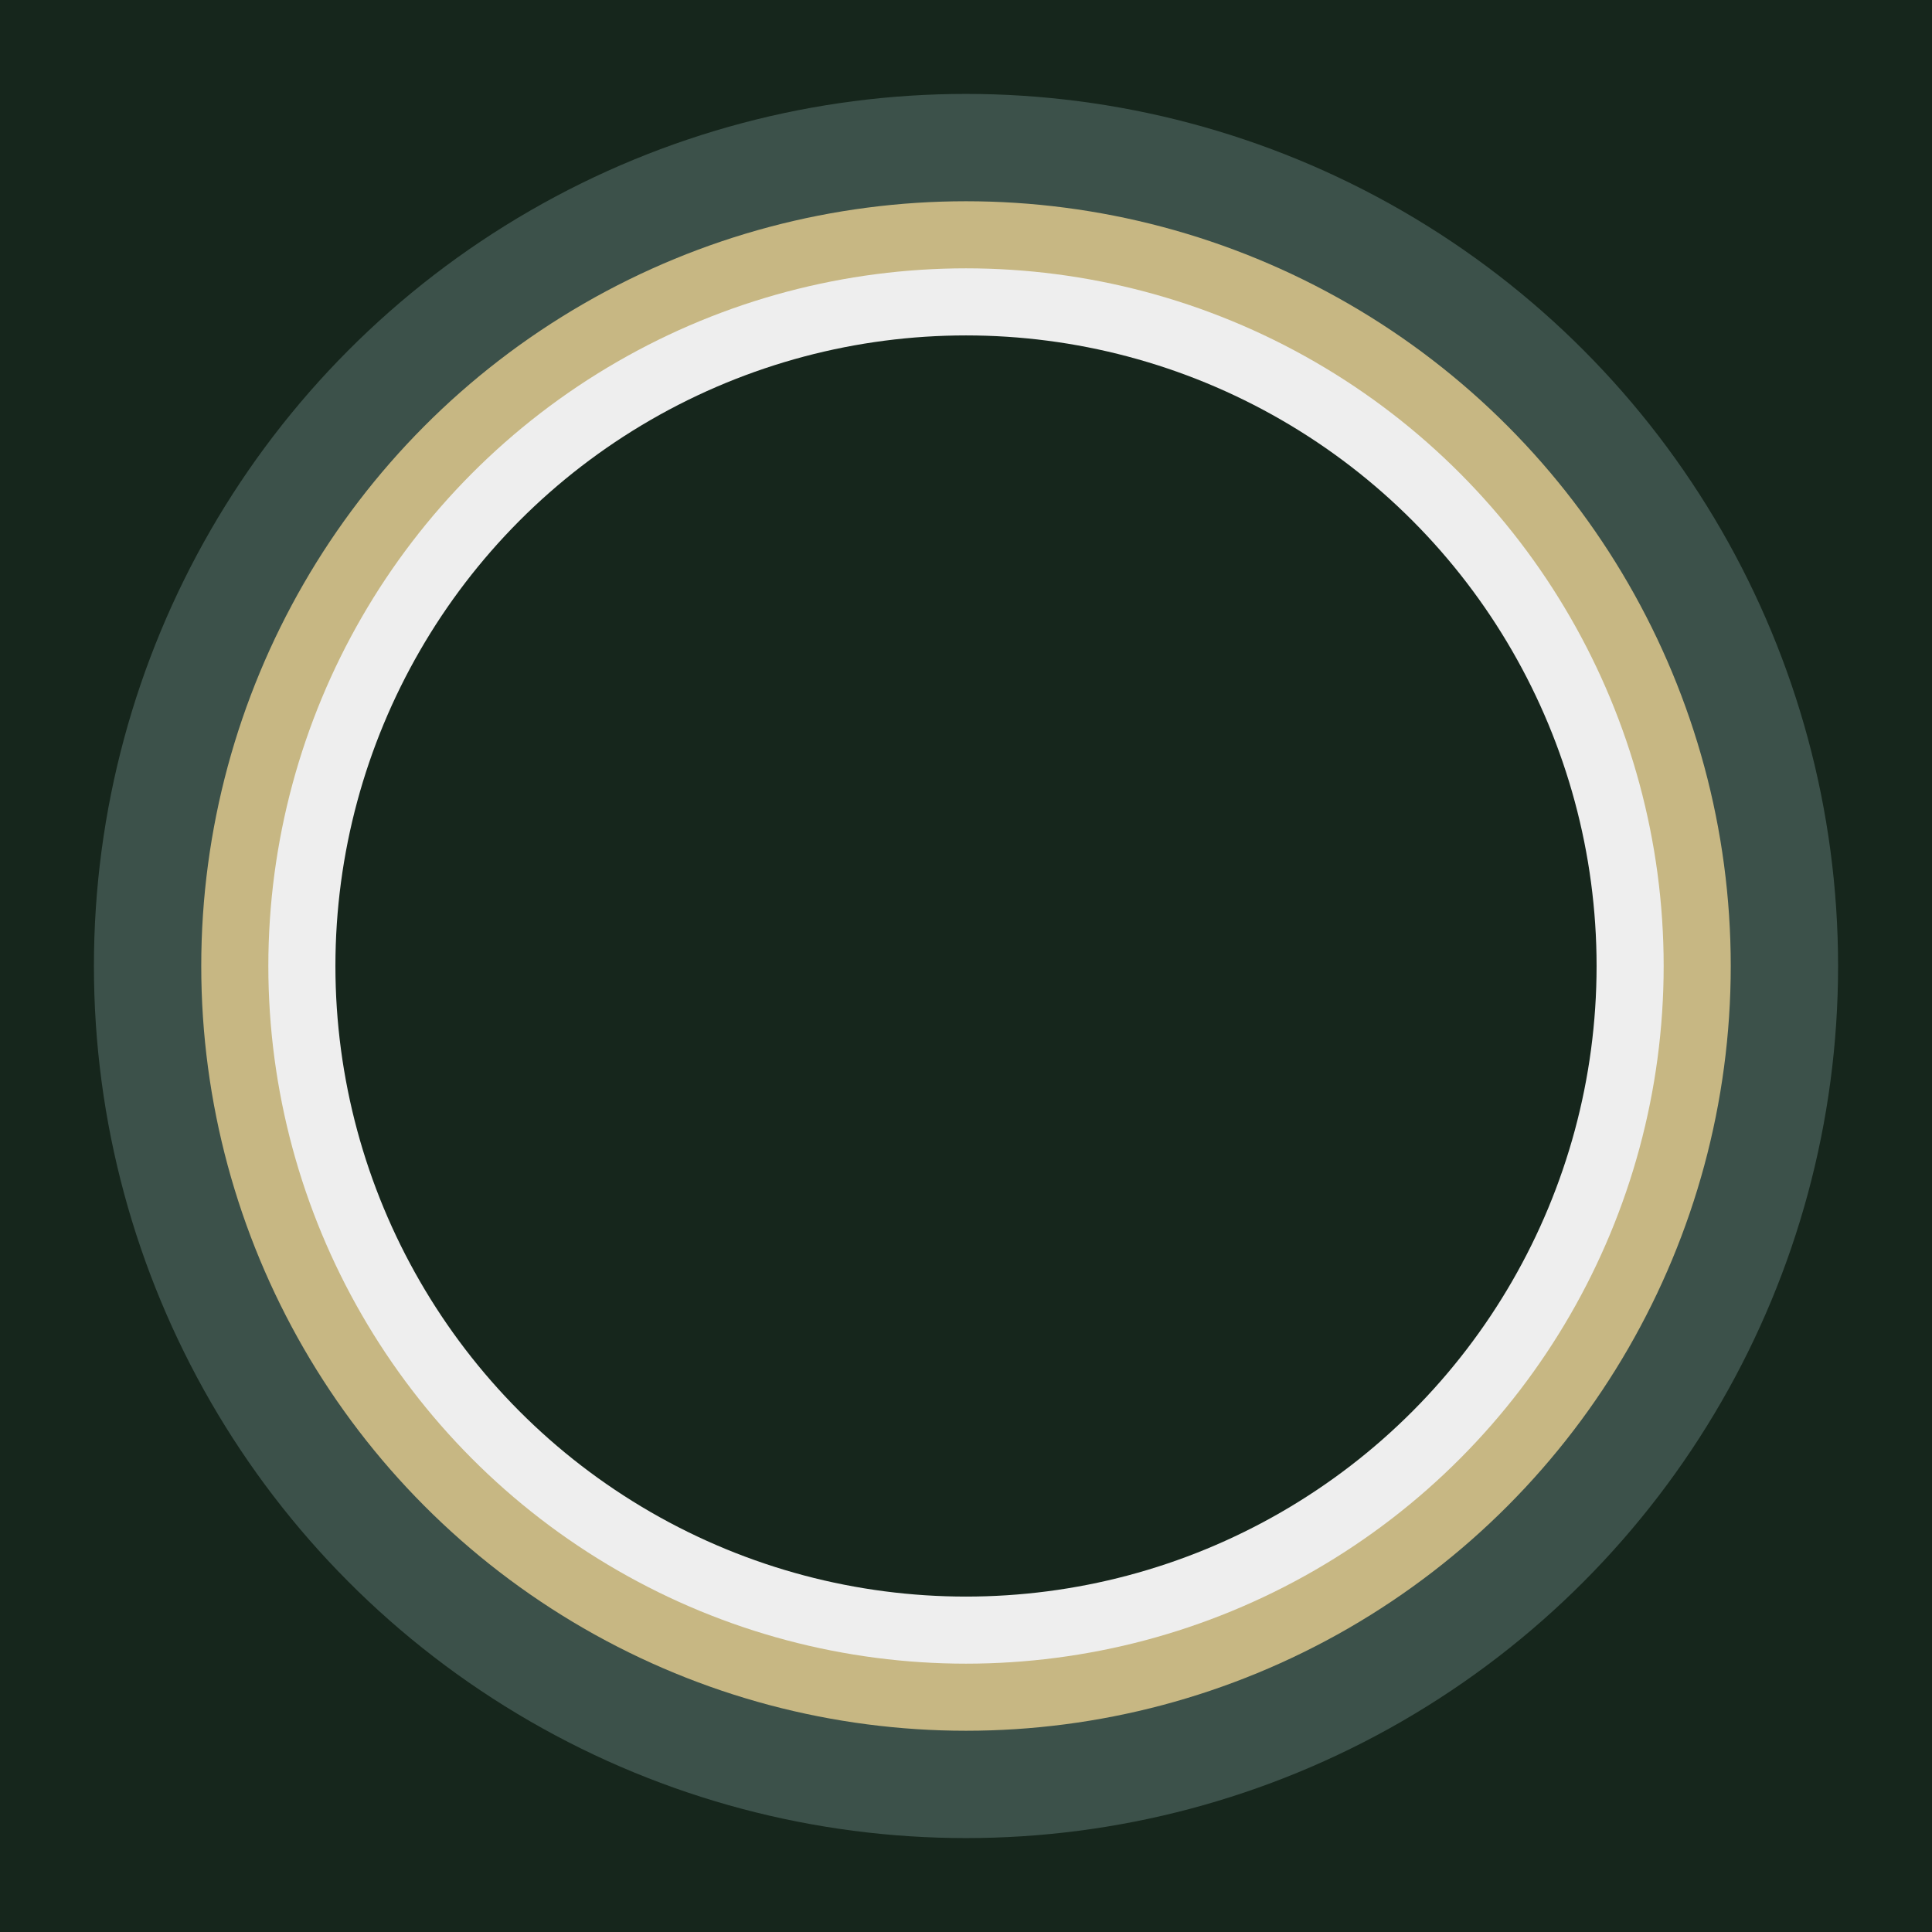
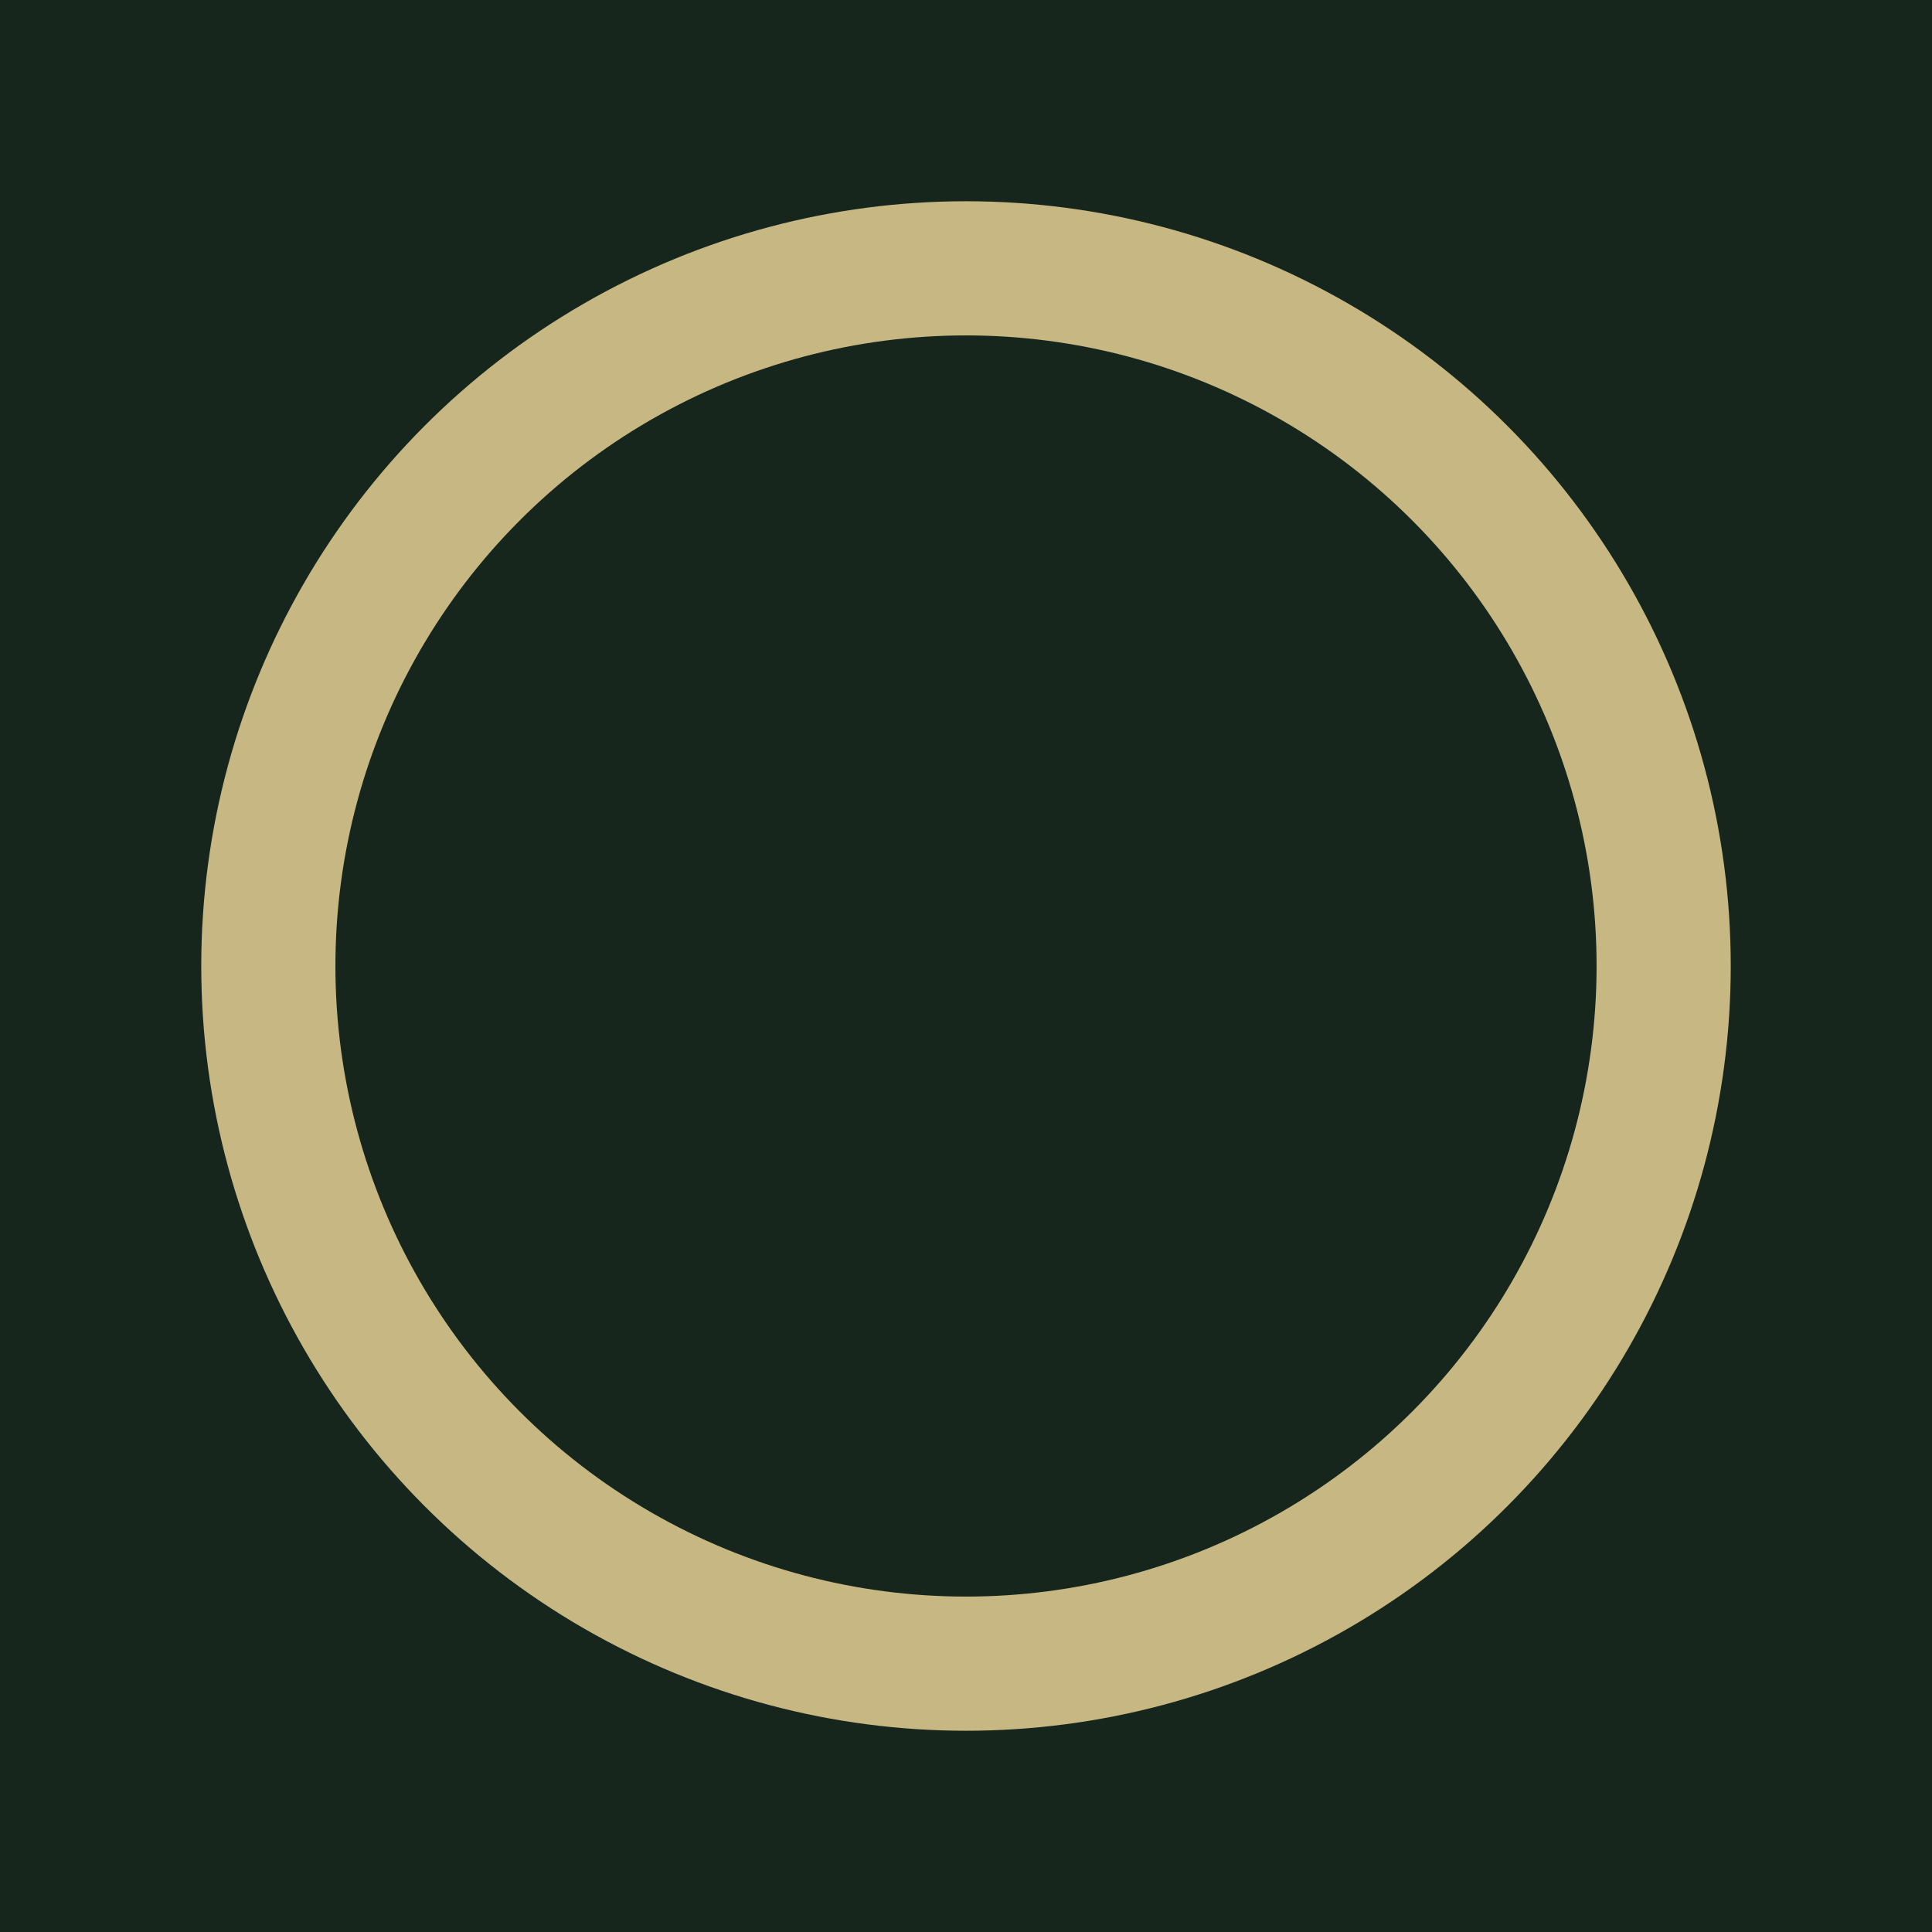
<svg xmlns="http://www.w3.org/2000/svg" version="1.1" id="Layer_1" x="0px" y="0px" viewBox="0 0 144 144" style="enable-background:new 0 0 144 144;" xml:space="preserve">
  <style type="text/css">
	.st0{fill:#16261C;}
	.st1{fill:#3C514A;}
	.st2{fill:#C7B783;}
	.st3{fill:#EEEEEE;}
</style>
  <rect class="st0" width="144" height="144" />
-   <circle class="st1" cx="72" cy="72" r="65" />
  <circle class="st2" cx="72" cy="72" r="57" />
-   <circle class="st3" cx="72" cy="72" r="52" />
  <circle class="st0" cx="72" cy="72" r="47" />
</svg>